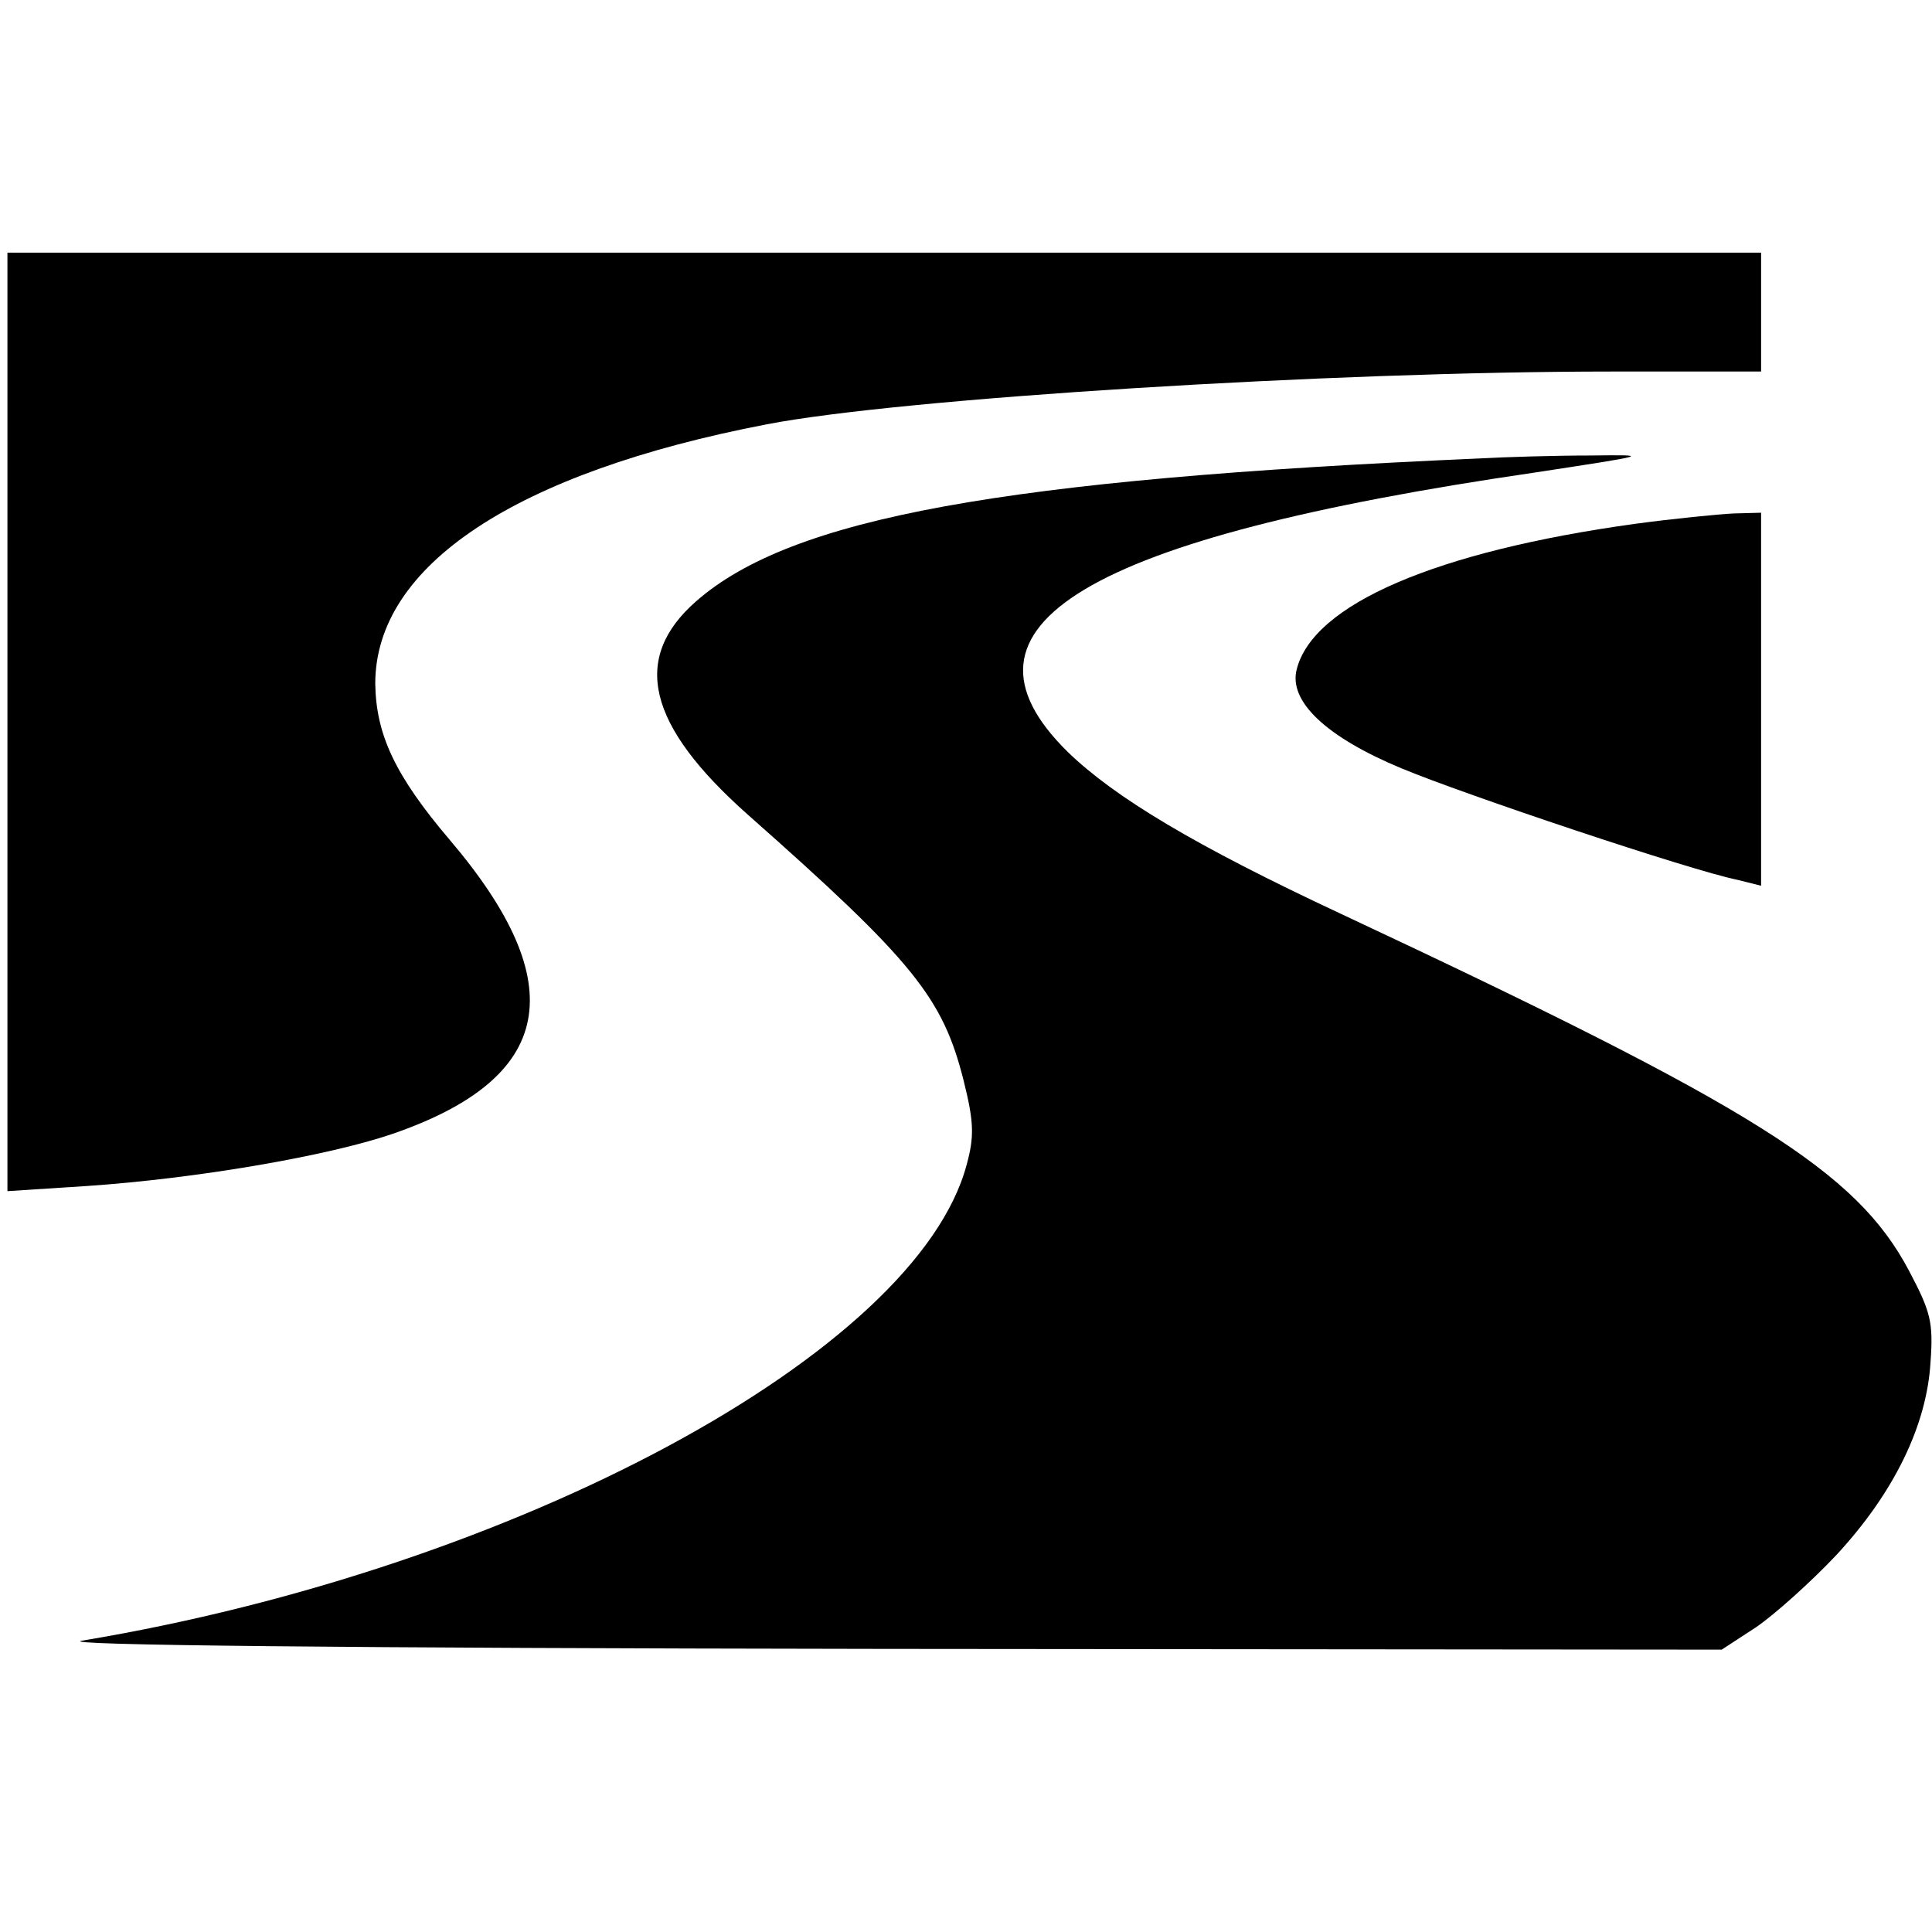
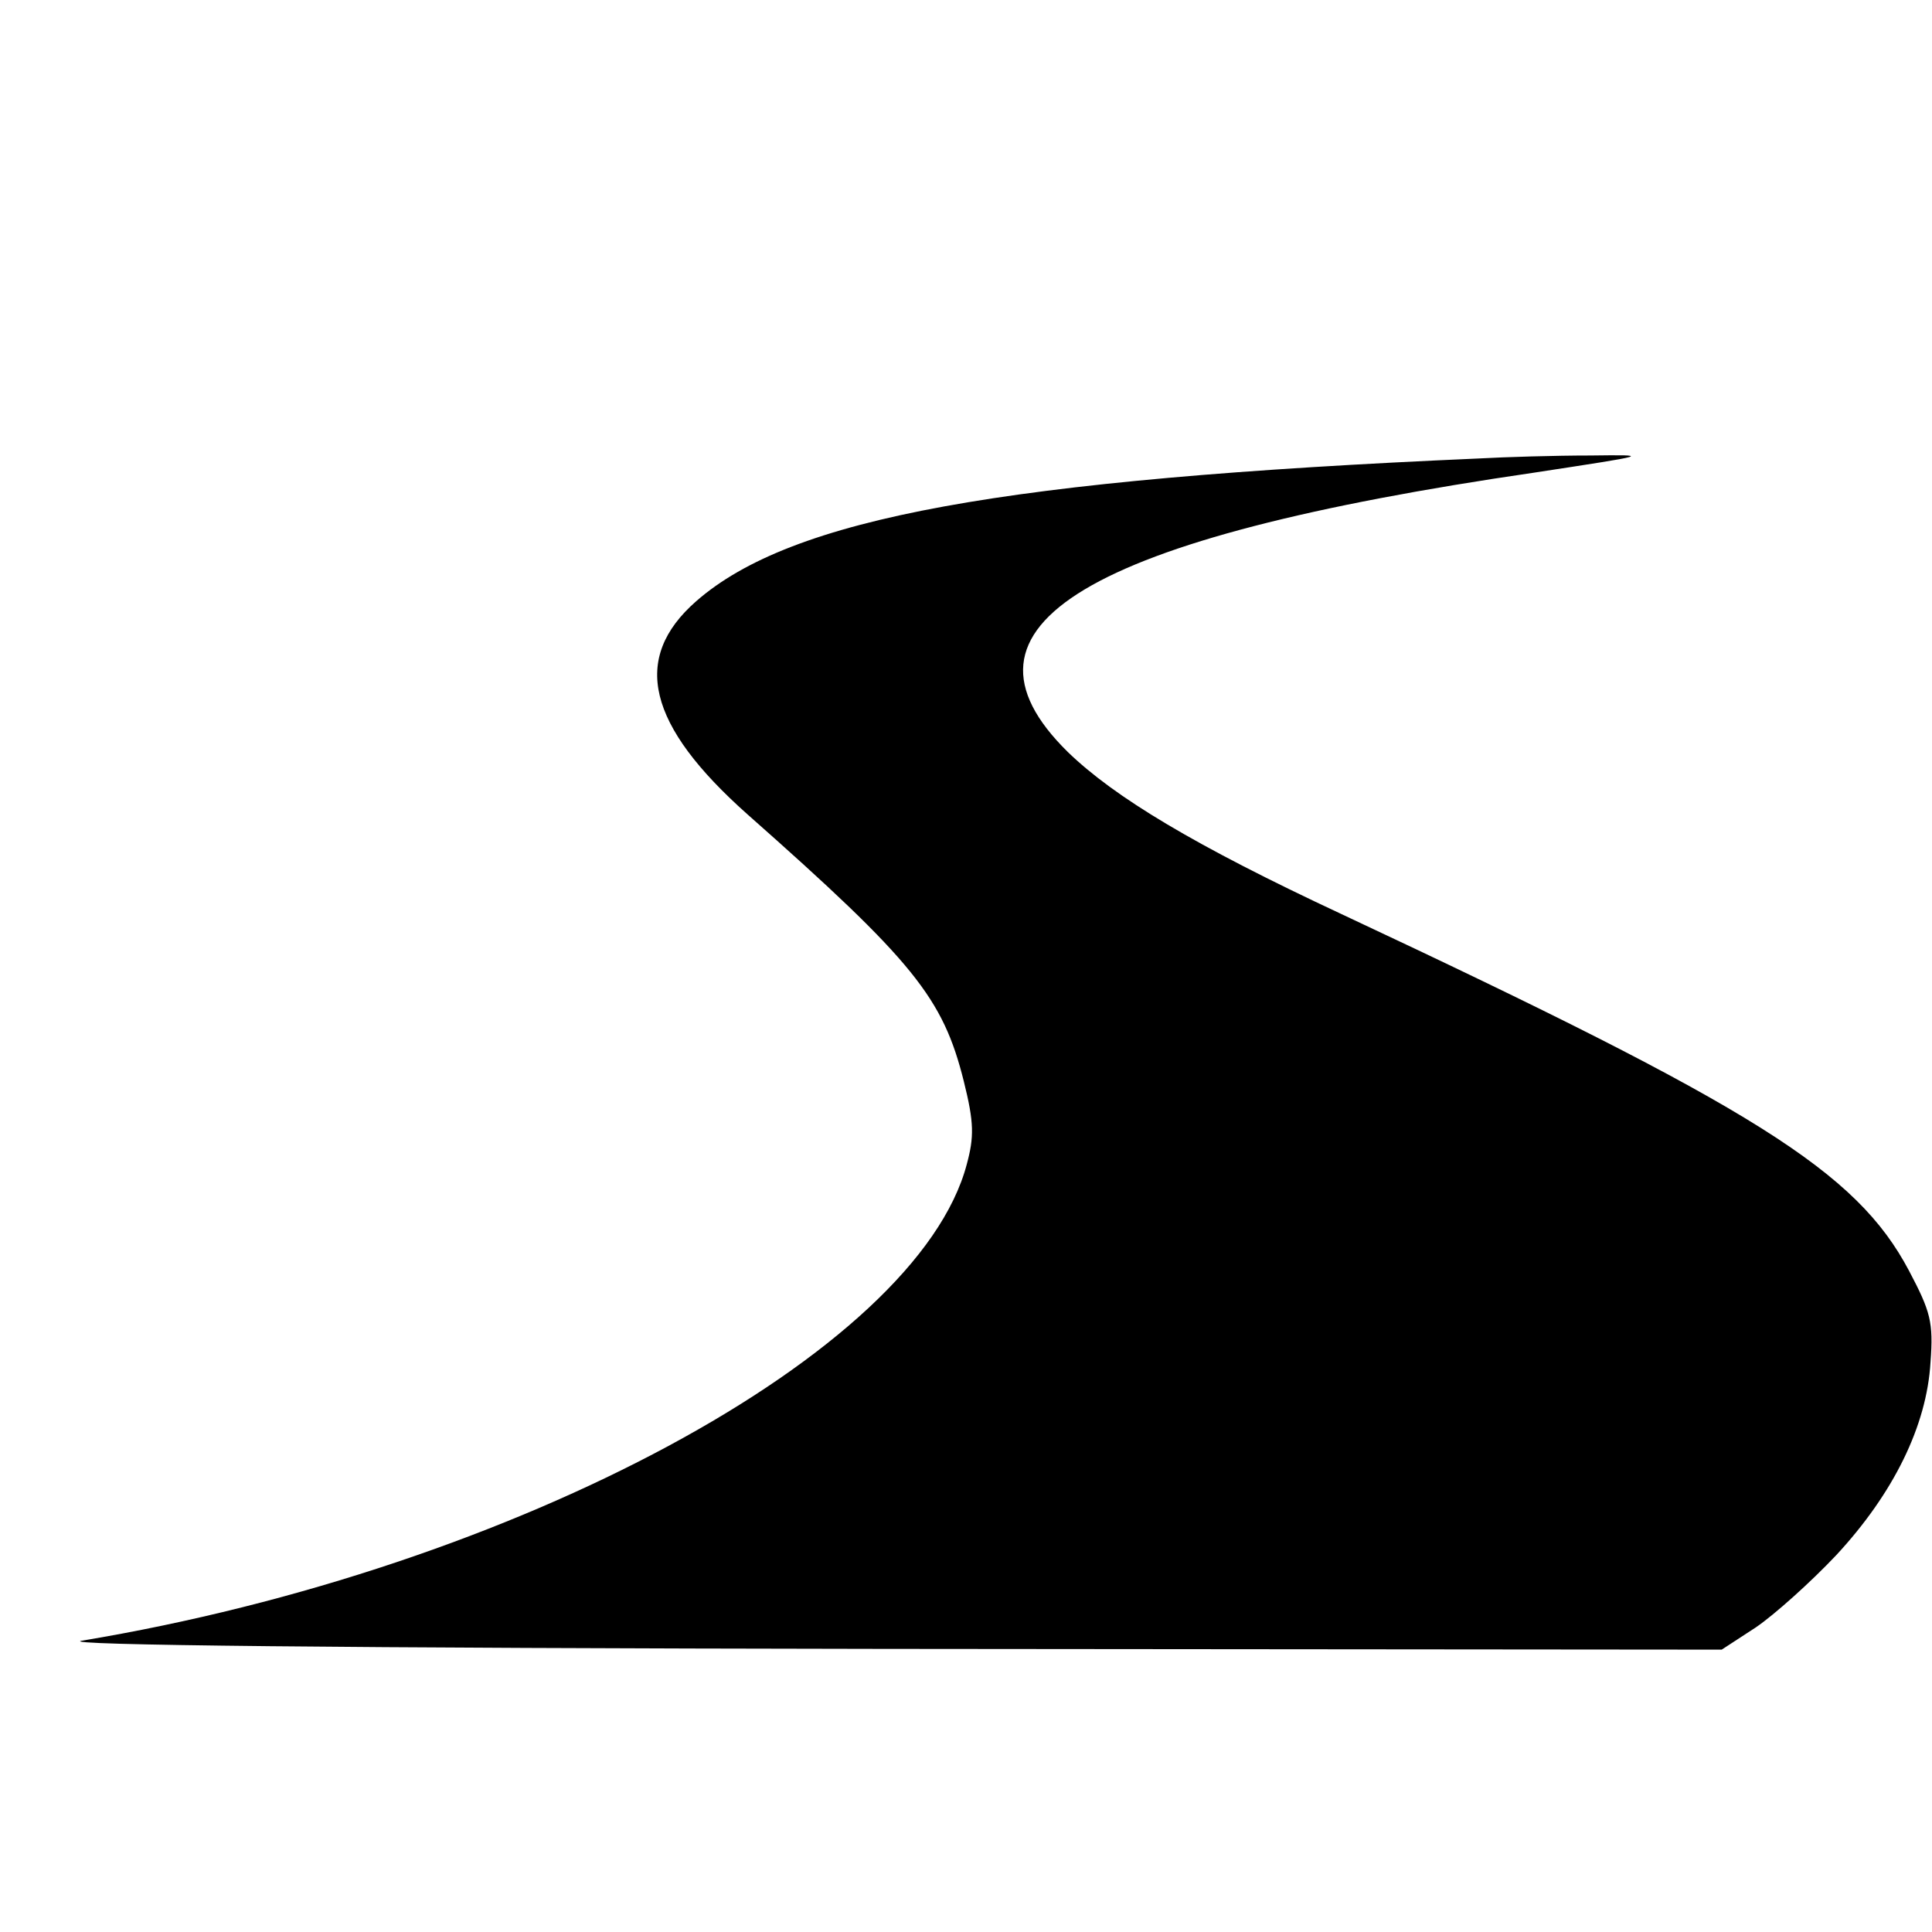
<svg xmlns="http://www.w3.org/2000/svg" version="1.0" width="260pt" height="260pt" viewBox="0 0 260 260" preserveAspectRatio="xMidYMid meet">
  <g transform="translate(0,260) scale(0.1,-0.1)" fill="#000000" stroke="none">
-     <path d="M10 1629 l0 -632 108 7 c146 10 322 40 410 70 218 75 243 201 77 396 -73 86 -99 141 -100 210 0 159 189 284 527 349 181 35 760 71 1136 71 l202 0 0 80 0 80 -1180 0 -1180 0 0 -631z" />
    <path d="M1990 1983 c-642 -28 -925 -80 -1053 -192 -88 -77 -66 -167 69 -287 224 -198 263 -247 291 -359 14 -56 14 -75 4 -112 -67 -253 -607 -544 -1191 -641 -35 -6 352 -10 1076 -11 l1131 -1 46 30 c25 17 74 61 108 97 77 83 122 174 127 260 4 54 0 68 -29 123 -71 134 -207 219 -764 480 -197 92 -305 157 -368 218 -173 170 24 288 628 376 157 24 158 24 75 23 -47 0 -114 -2 -150 -4z" />
-     <path d="M2200 1895 c-267 -37 -433 -108 -455 -196 -11 -43 40 -91 141 -133 84 -35 388 -137 452 -150 l32 -8 0 251 0 251 -37 -1 c-21 -1 -81 -7 -133 -14z" />
  </g>
</svg>